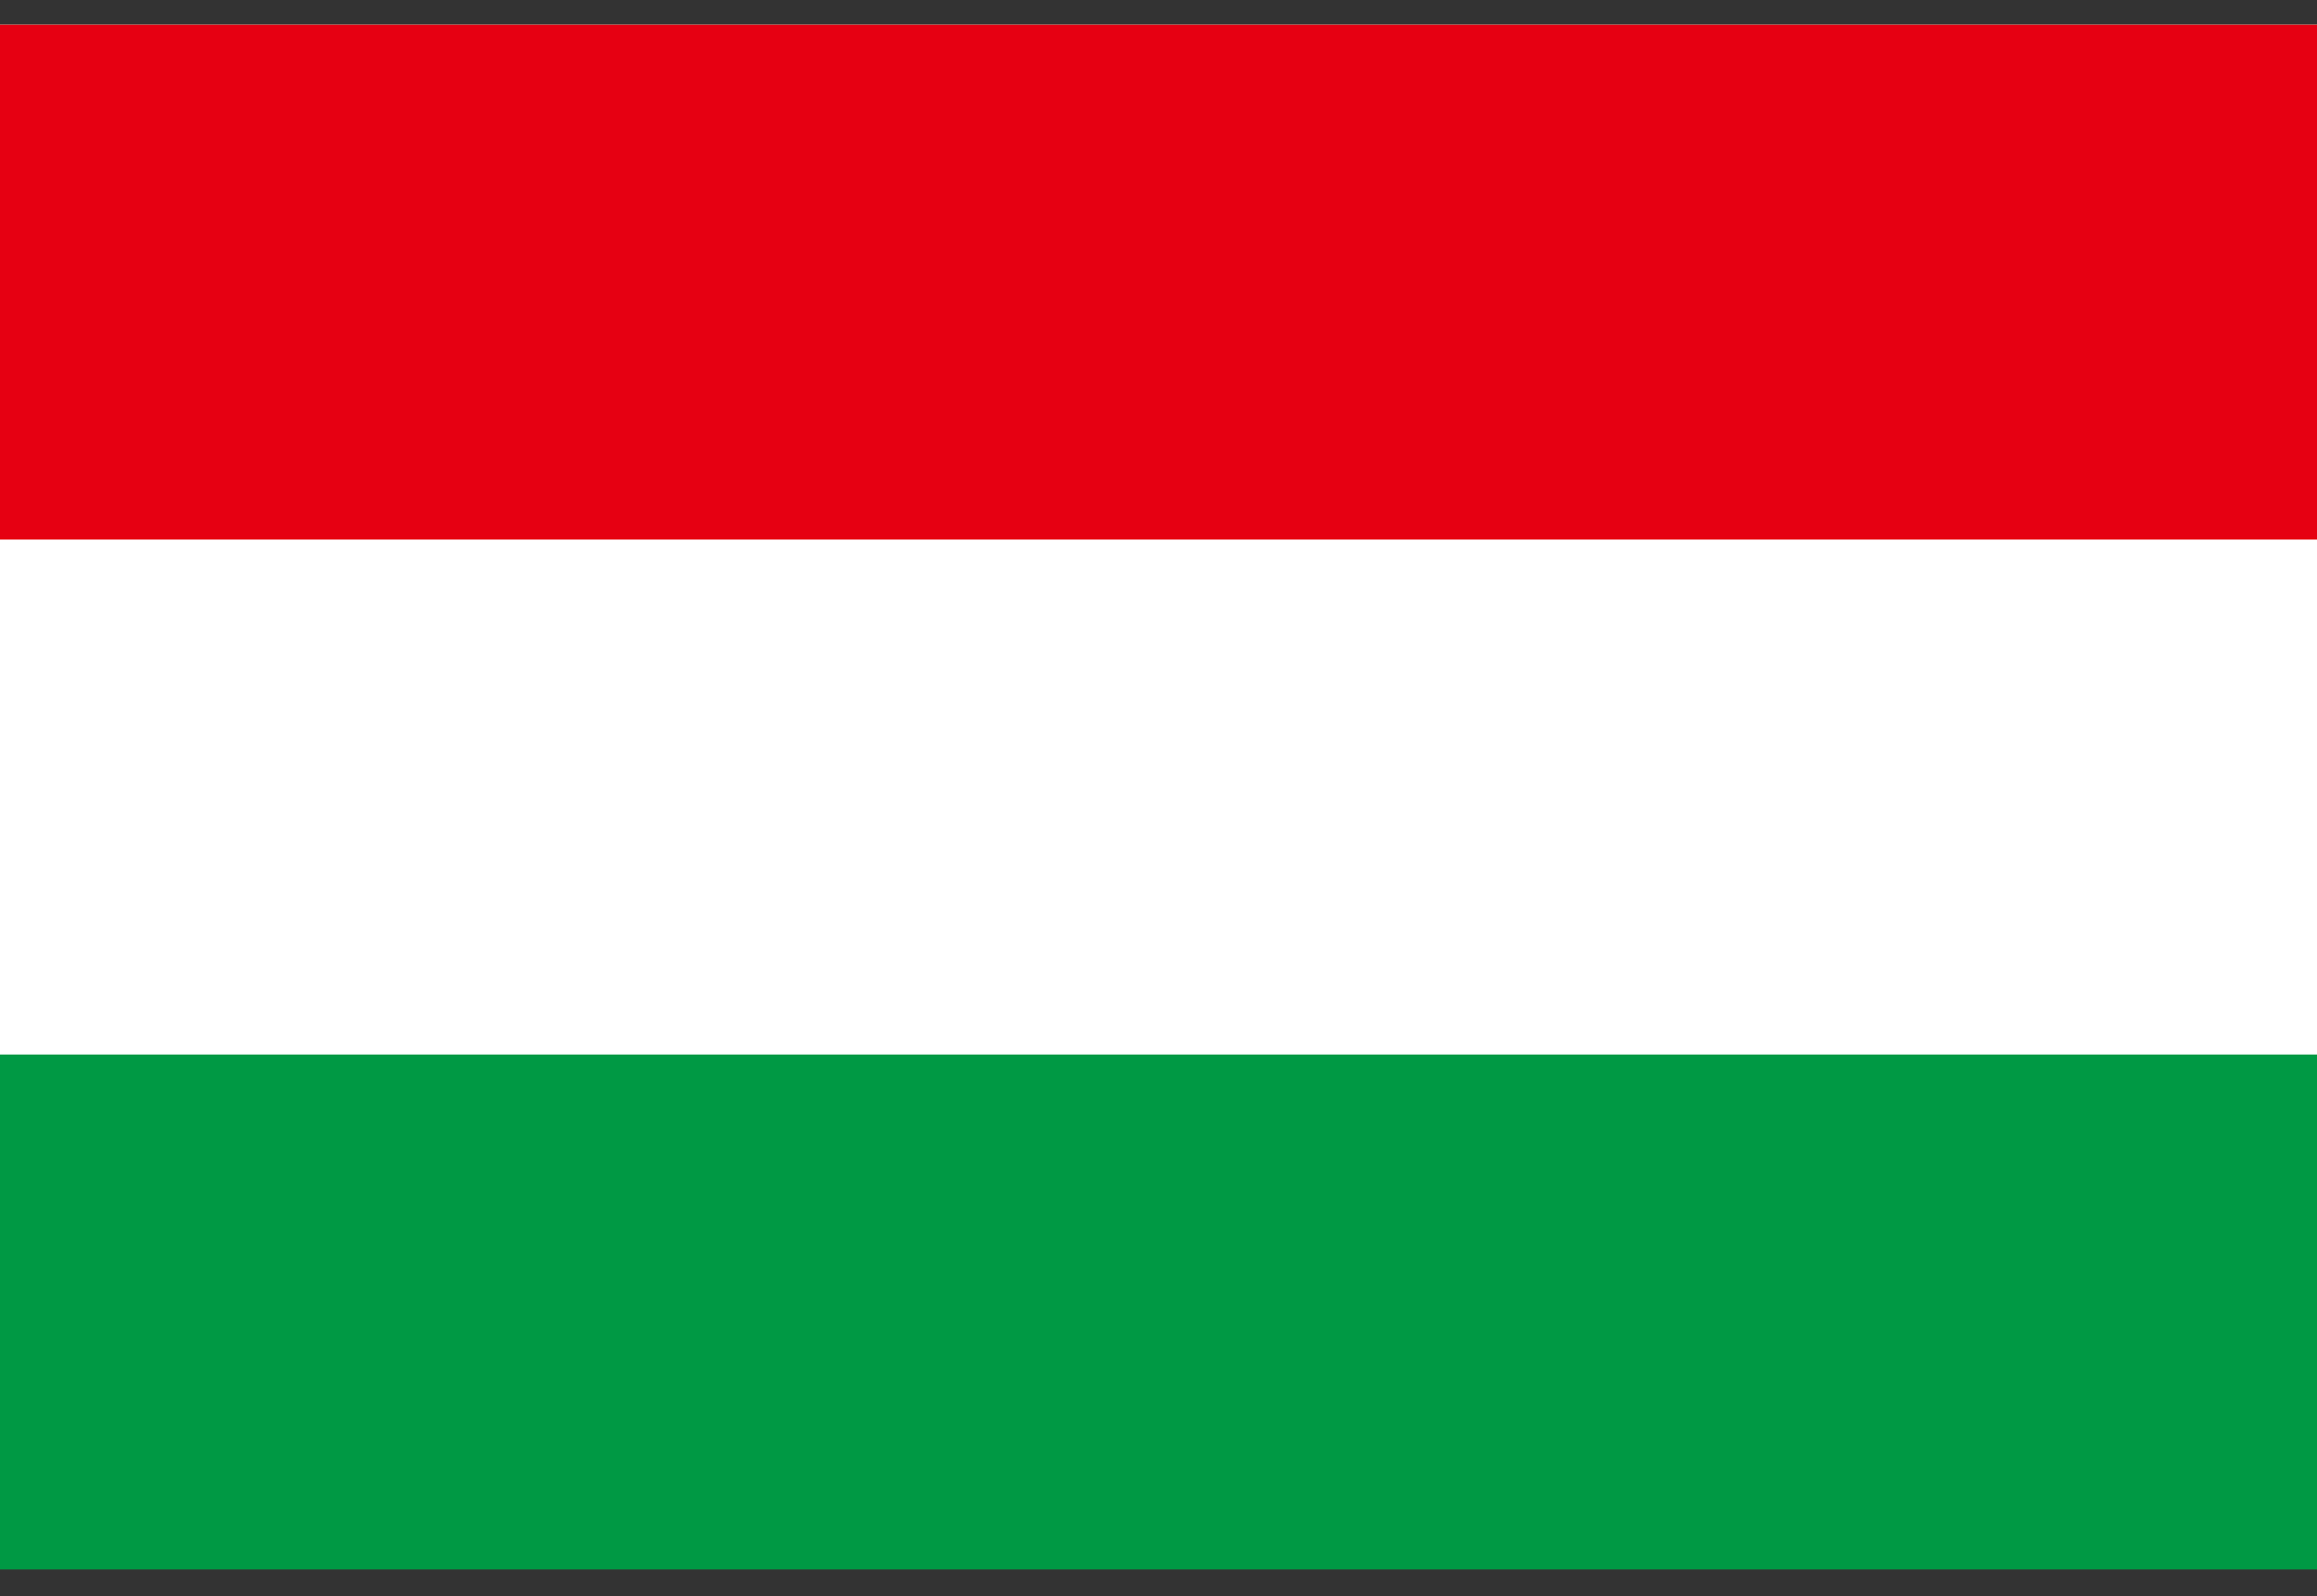
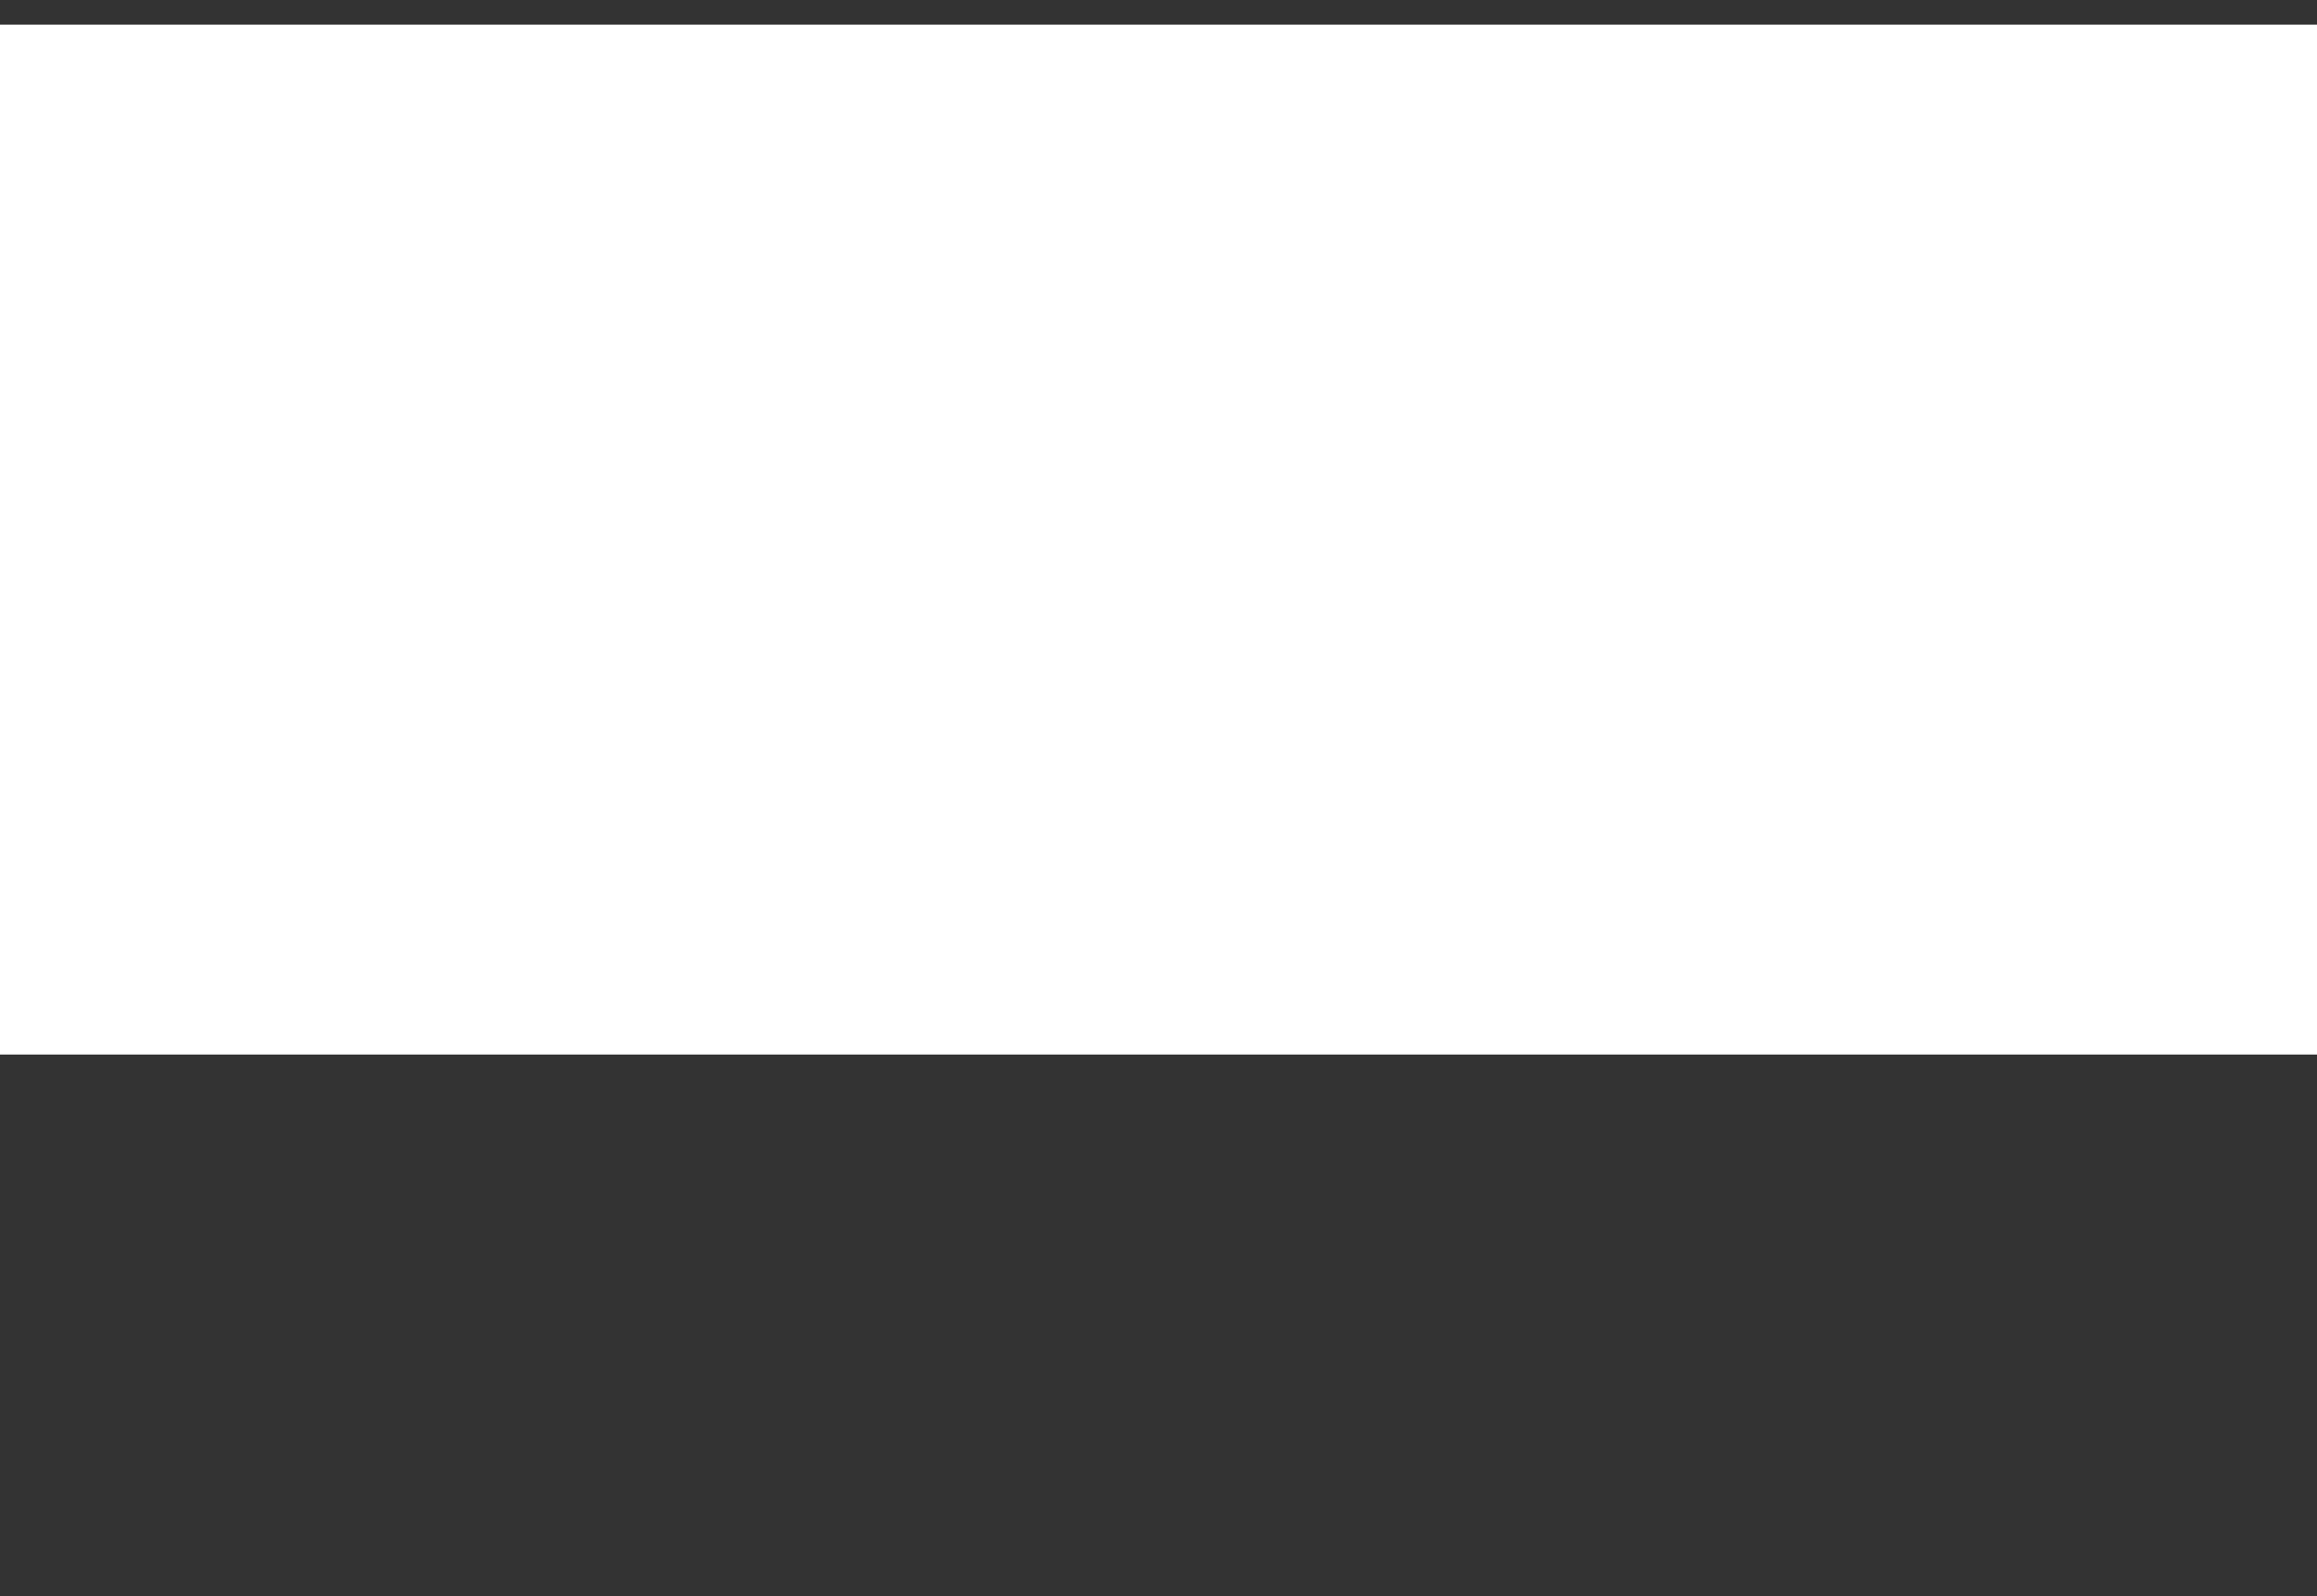
<svg xmlns="http://www.w3.org/2000/svg" width="45" height="31" viewBox="0 0 45 31" fill="none">
  <rect x="0" y="0" width="45" height="31" fill="#333333" stroke="none" />
-   <path d="M45 0.479H0V30.48H45V0.479Z" fill="#009944" />
  <path d="M45 0.479H0V20.48H45V0.479Z" fill="white" />
-   <path d="M45 0.479H0V10.479H45V0.479Z" fill="#E60012" />
</svg>